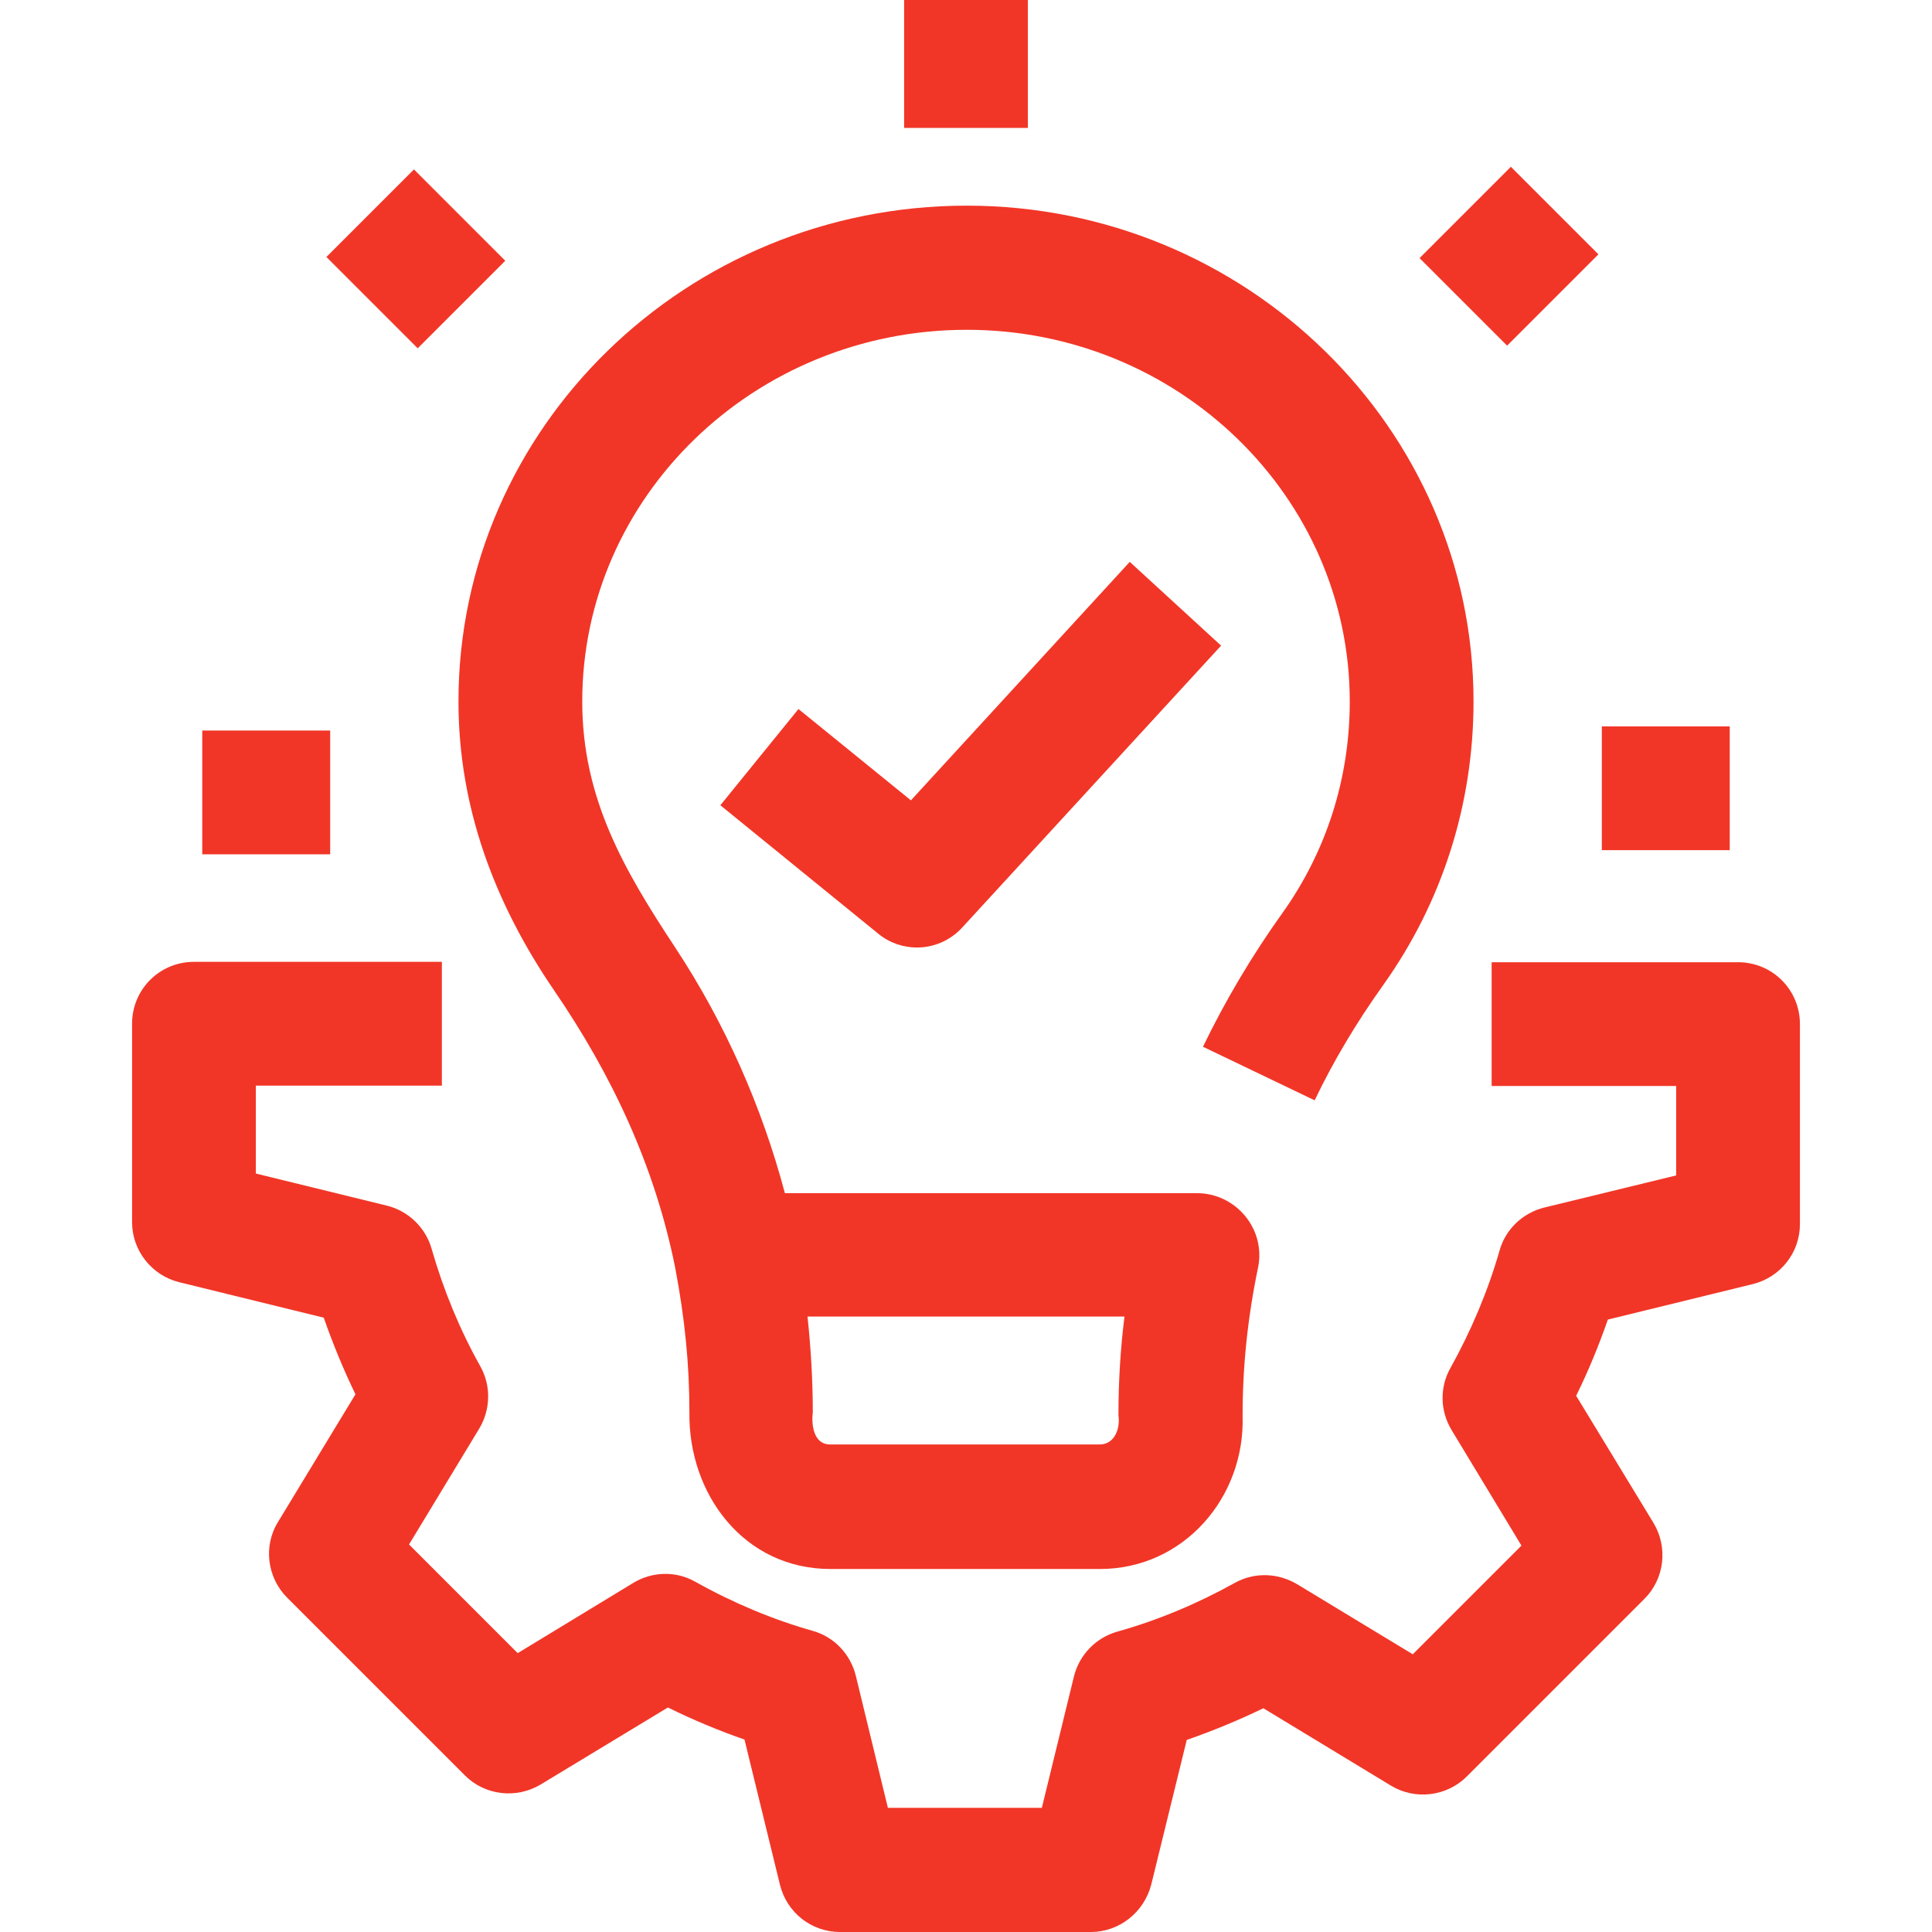
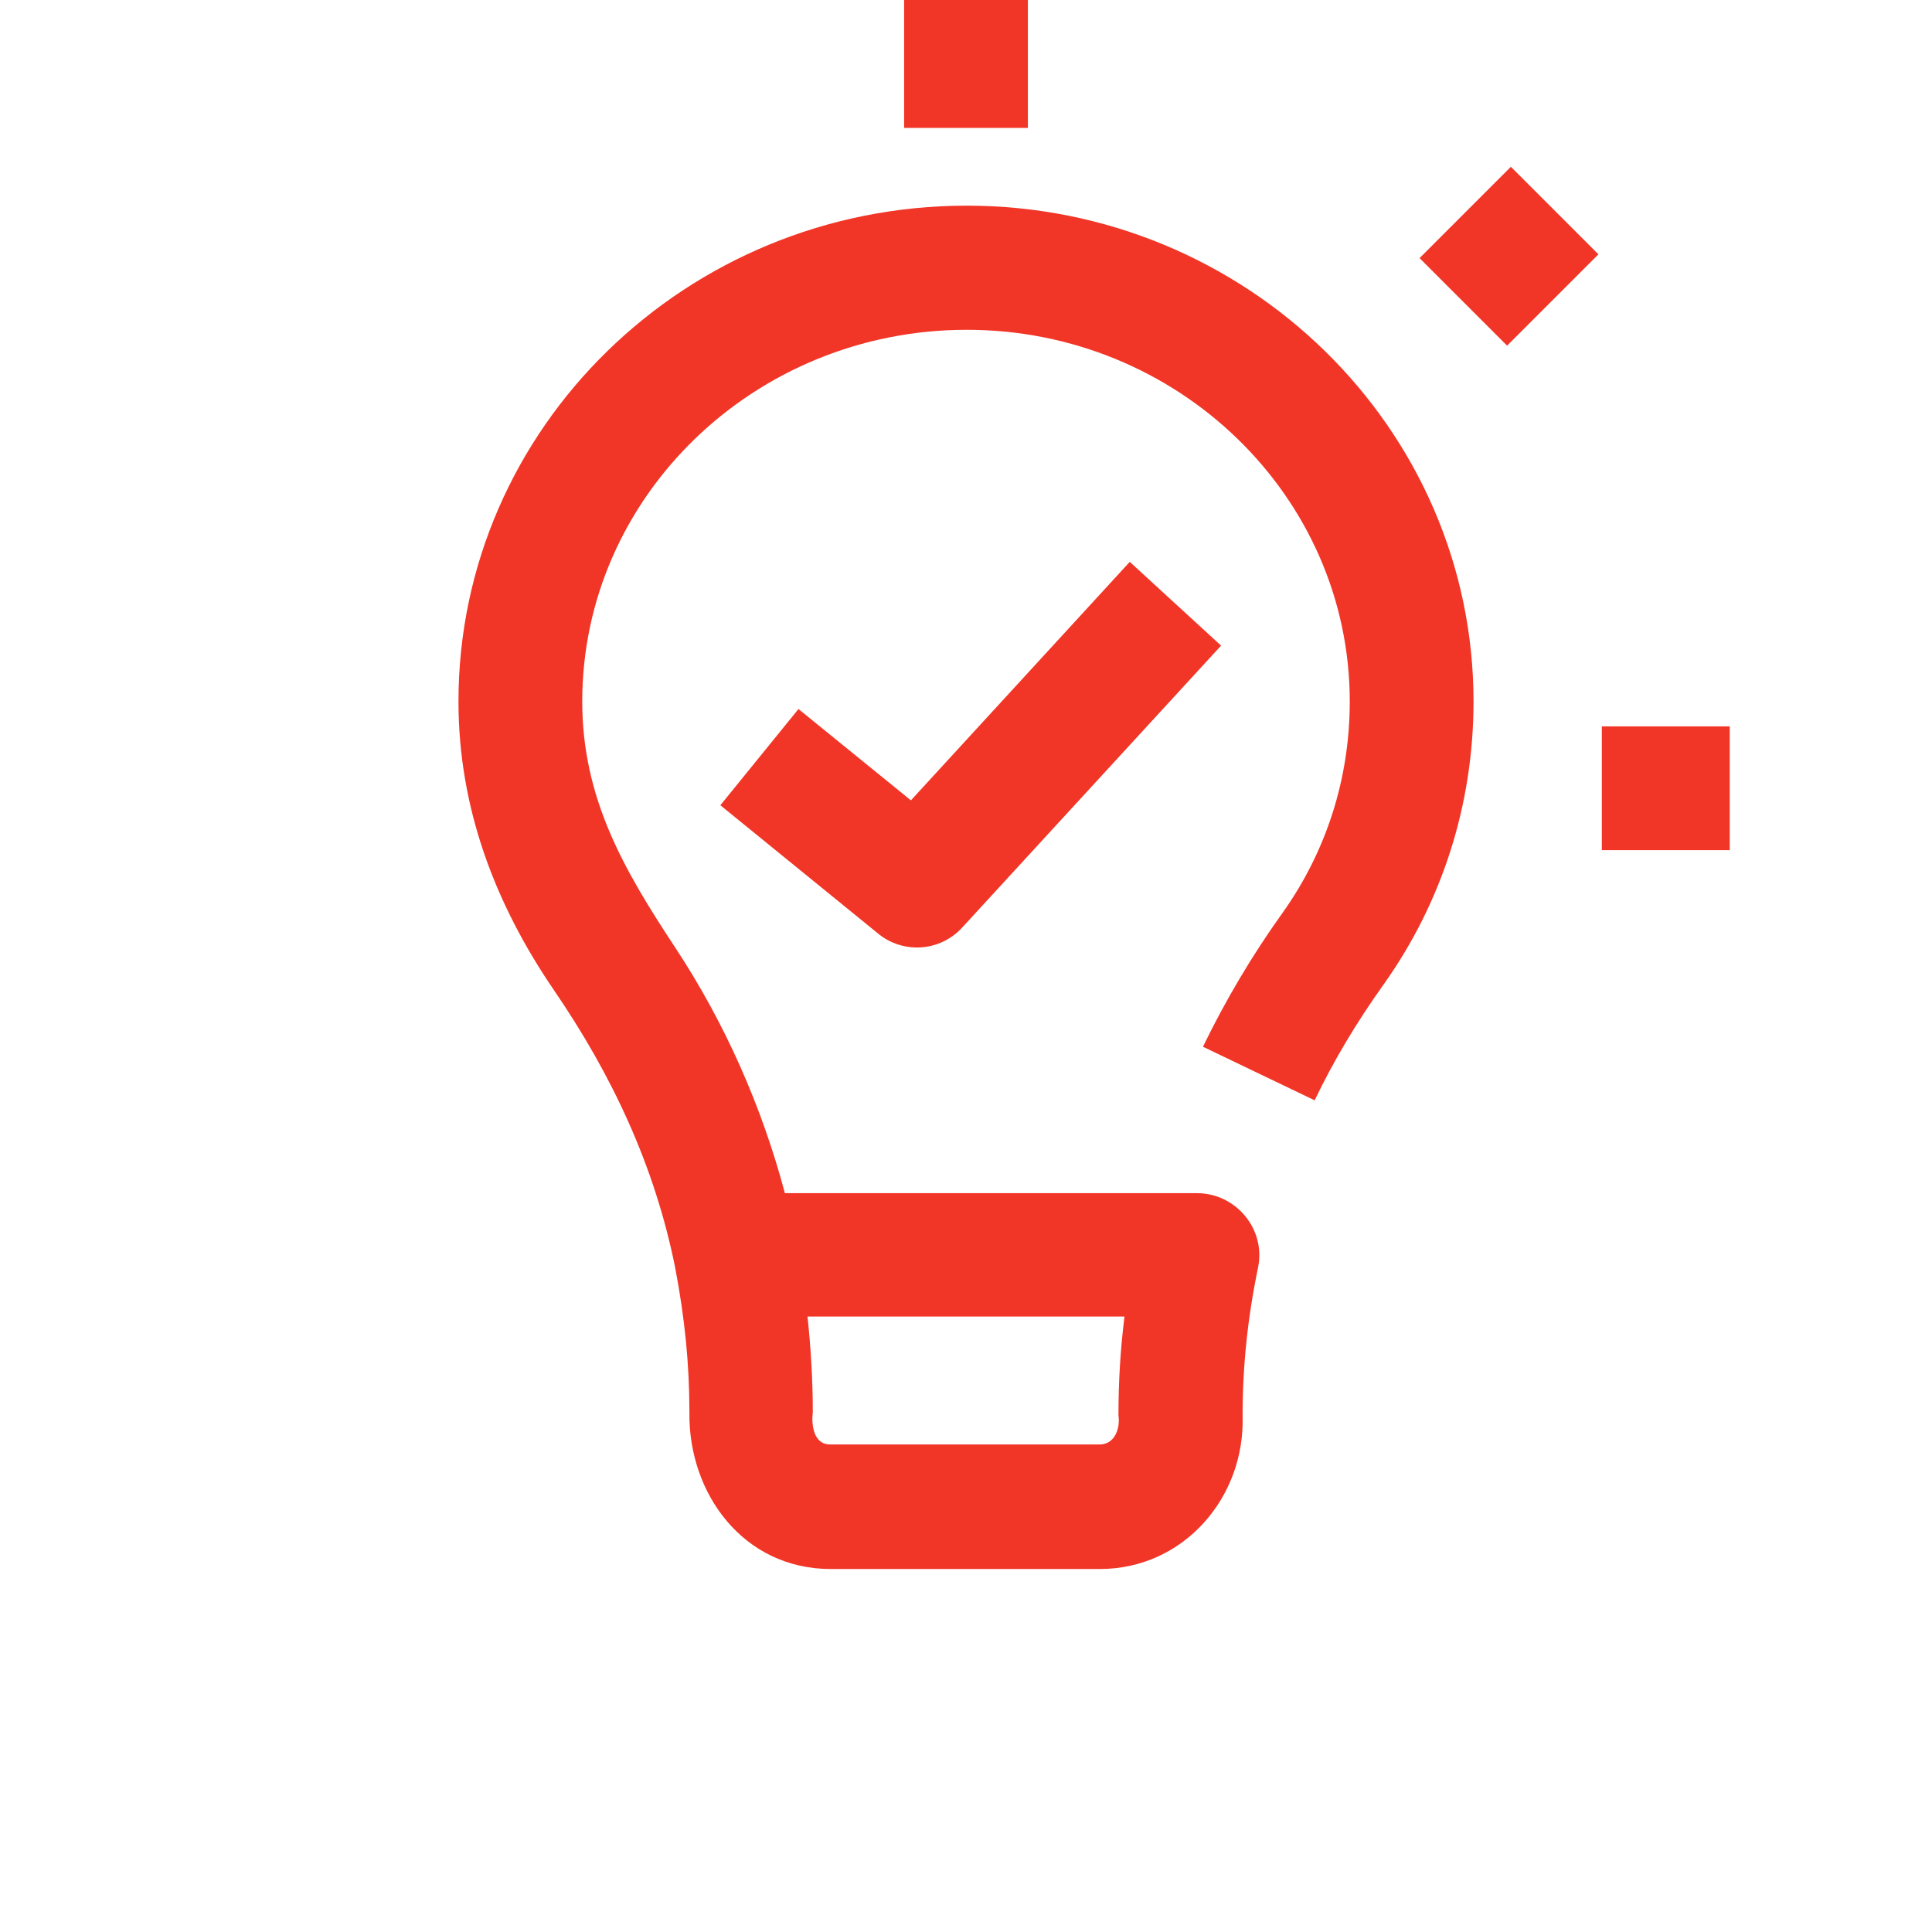
<svg xmlns="http://www.w3.org/2000/svg" version="1.1" id="Layer_1" x="0px" y="0px" viewBox="0 0 512 512" style="enable-background:new 0 0 512 512;" xml:space="preserve">
  <style type="text/css">
	.st0{fill:#F13627;}
</style>
  <g>
    <g>
      <g>
        <g>
-           <path class="st0" d="M289.1,512h-66.5c-7.6,0-14.1-5.2-15.9-12.5l-9.4-38.5c-6.9-2.4-13.6-5.2-20.3-8.5l-33.7,20.4      c-6.5,3.9-14.8,2.9-20.1-2.4l-47.1-47.1c-5.3-5.3-6.4-13.7-2.4-20.1l20.5-33.8c-3.2-6.6-6-13.4-8.4-20.3l-38.3-9.4      c-7.3-1.8-12.5-8.4-12.5-15.9v-52.6c0-9.1,7.3-16.4,16.4-16.4h65.7v32.8H67.8V311l34.7,8.5c5.7,1.4,10.3,5.8,11.9,11.5      c3.1,10.8,7.4,21.3,12.9,31.1c2.9,5.2,2.7,11.5-0.3,16.5l-18.6,30.7l28.8,28.8l30.6-18.6c5.1-3.1,11.4-3.2,16.5-0.3      c10,5.6,20.5,10,31.1,13c5.7,1.6,10,6.2,11.4,11.9l8.5,35h40.8l8.5-34.8c1.4-5.7,5.8-10.3,11.5-11.9c10.7-3,21.2-7.4,31.1-12.9      c5.2-2.9,11.4-2.7,16.5,0.3l30.7,18.6l28.8-28.8L384.7,379c-3.1-5.1-3.2-11.4-0.3-16.5c5.5-9.9,9.9-20.3,13-31.1      c1.6-5.7,6.2-10,11.9-11.4l34.9-8.5v-23.7h-48.9v-32.8h65.3c9.1,0,16.4,7.3,16.4,16.4v53c0,7.6-5.2,14.1-12.5,15.9l-38.4,9.4      c-2.4,6.9-5.2,13.7-8.4,20.2l20.5,33.7c3.9,6.5,2.9,14.8-2.4,20.1l-47.1,47.1c-5.3,5.3-13.7,6.3-20.1,2.4l-33.8-20.5      c-6.6,3.2-13.4,6-20.3,8.4l-9.4,38.3C303.2,506.8,296.6,512,289.1,512L289.1,512z" />
-         </g>
+           </g>
        <g id="XMLID_8_">
          <path class="st0" d="M243,251.1c-3.6,0-7.3-1.2-10.3-3.7l-41.8-34l20.7-25.5l29.8,24.2l58-63.2l24.2,22.2L255,245.8      C251.8,249.3,247.4,251.1,243,251.1L243,251.1z" />
        </g>
        <path class="st0" d="M256.2,54.5c-74.3,0-134.7,58.9-134.7,131.4c0,28.1,9.6,53.5,25.3,76.5c15.4,22.5,26.7,46.6,32.1,73.4     c2.6,13.6,3.8,25.8,3.8,38.5c-0.3,21.6,14.4,41.5,37.4,41.5h71.4c22.2,0,38.5-19,37.8-40.6c0-13,1.3-25.8,4.1-39.3     c2.1-10.2-5.9-19.7-16.2-19.7H208c-6.1-23-15.9-45.1-29-65c-13.6-20.6-24.7-39.6-24.7-65.3c0-54.3,45.7-98.5,101.9-98.5     c56,0,101.5,44.2,101.5,98.5c0,20.4-6.2,39.7-17.8,56c-8.1,11.3-15.2,23.3-21.1,35.5l29.6,14.2c5-10.5,11.2-20.8,18.2-30.6     c15.6-21.9,23.9-47.9,23.9-75.1C390.5,113.4,330.2,54.5,256.2,54.5z M298,348.9c-1.1,8.8-1.6,17.4-1.6,26.2     c0.5,3.3-0.9,7.7-5,7.7h-71.4c-4.5,0-5-5.4-4.6-8.6c0-8.4-0.5-16.8-1.4-25.3L298,348.9z" />
      </g>
      <g>
        <g>
          <path class="st0" d="M239.6,0h32.8v33.9h-32.8V0z" />
        </g>
        <g>
-           <path class="st0" d="M86.5,68.1l23.2-23.2l24.2,24.2l-23.2,23.2L86.5,68.1z" />
-         </g>
+           </g>
        <g>
-           <path class="st0" d="M53.6,193.6h33.9v32.8H53.6V193.6z" />
-         </g>
+           </g>
        <g>
-           <path class="st0" d="M424.5,192.5h33.9v32.8h-33.9V192.5z" />
+           <path class="st0" d="M424.5,192.5h33.9v32.8h-33.9V192.5" />
        </g>
        <g>
          <path class="st0" d="M376.2,68.4l24.2-24.2l23.2,23.2l-24.2,24.2L376.2,68.4z" />
        </g>
      </g>
    </g>
  </g>
</svg>